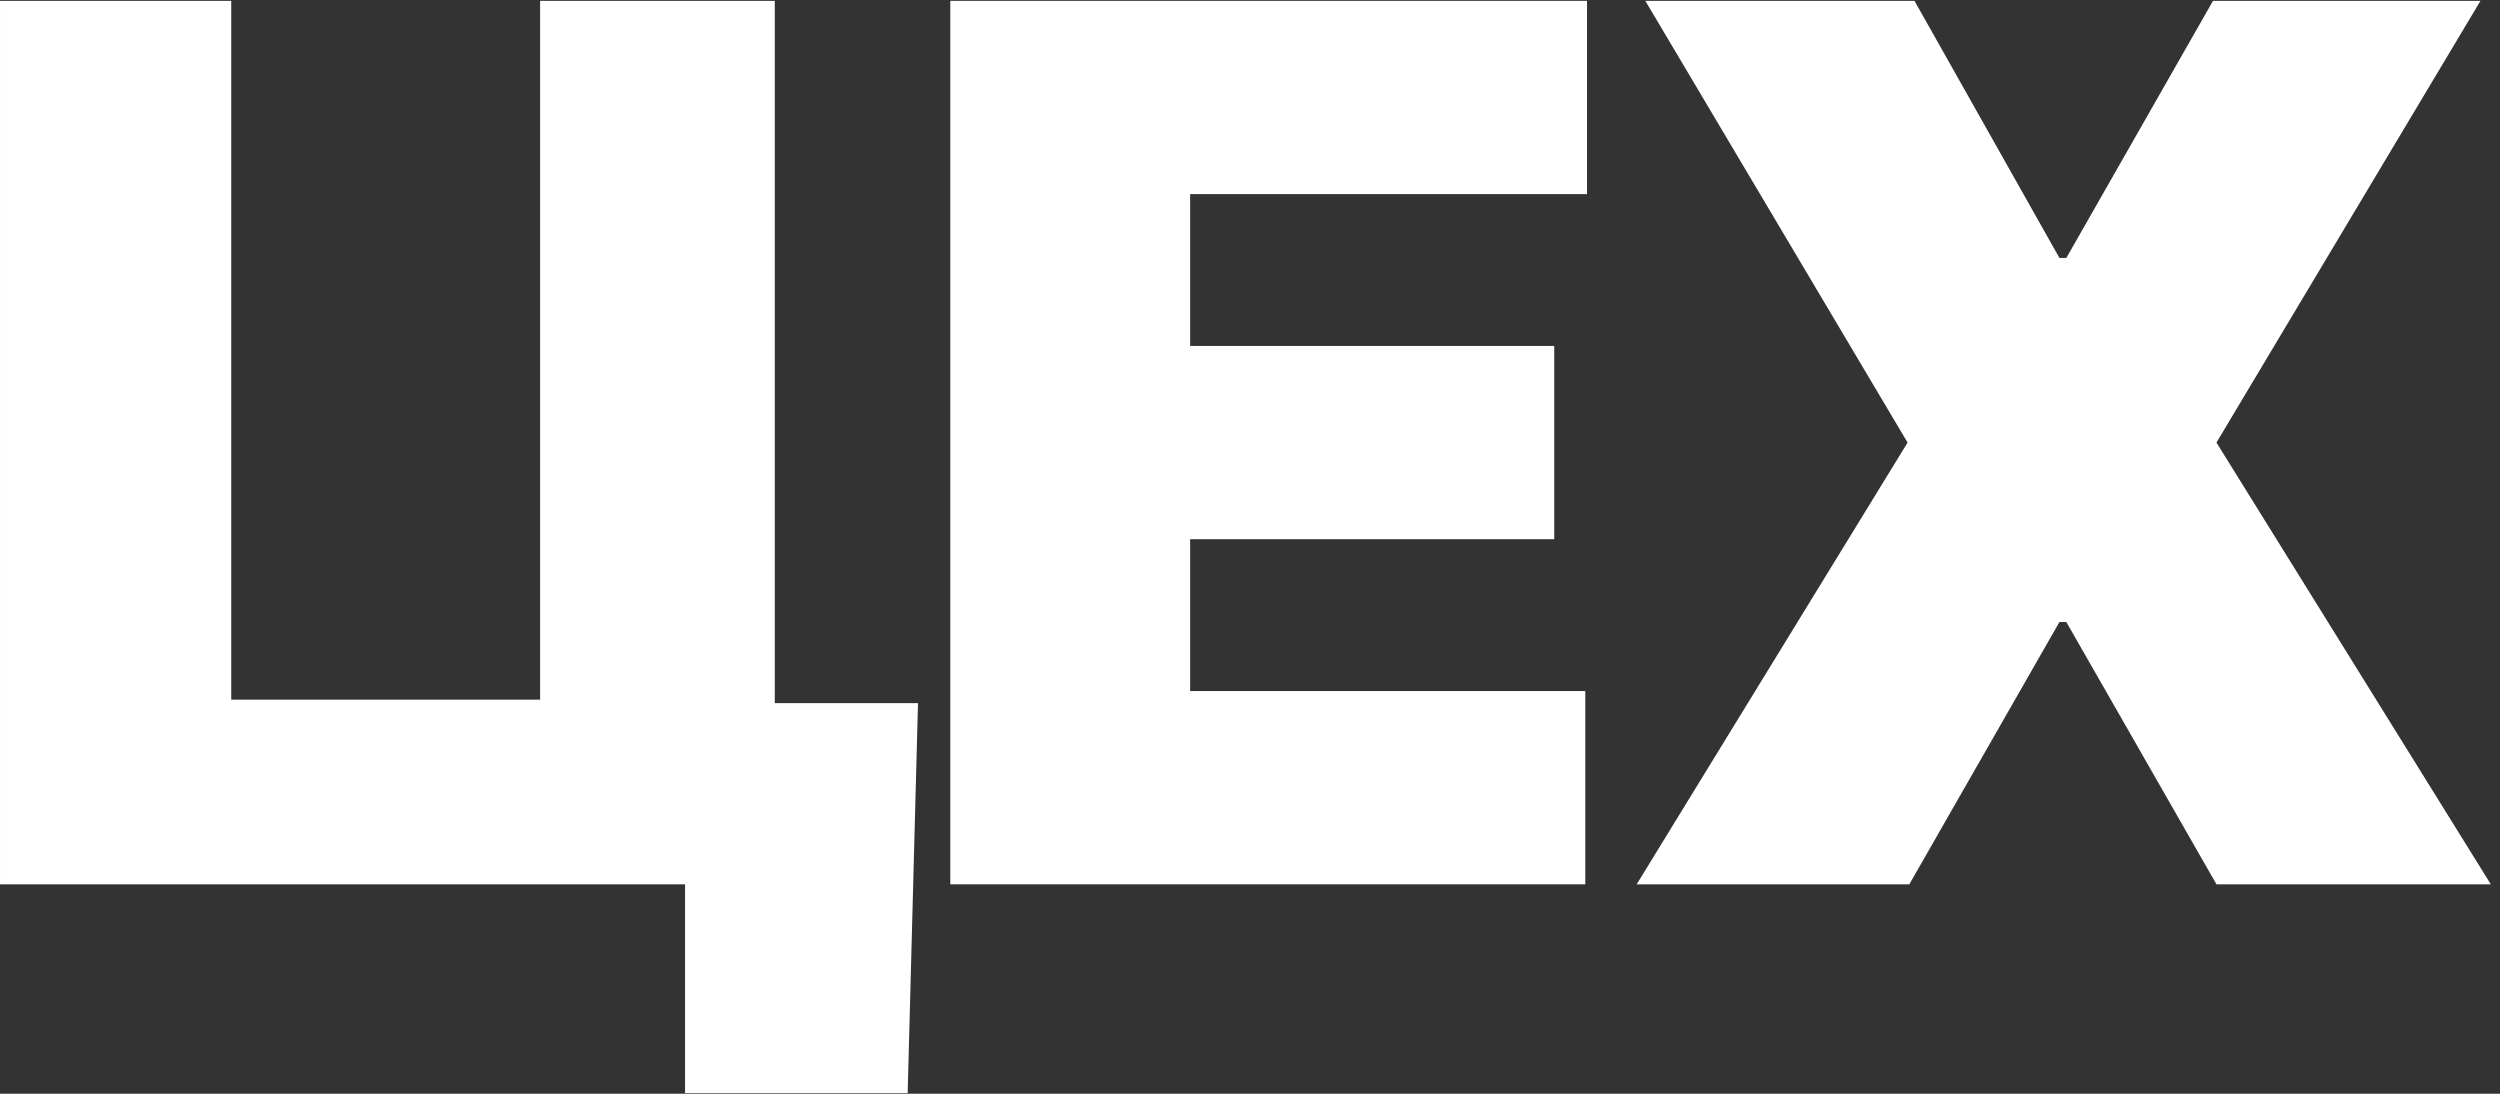
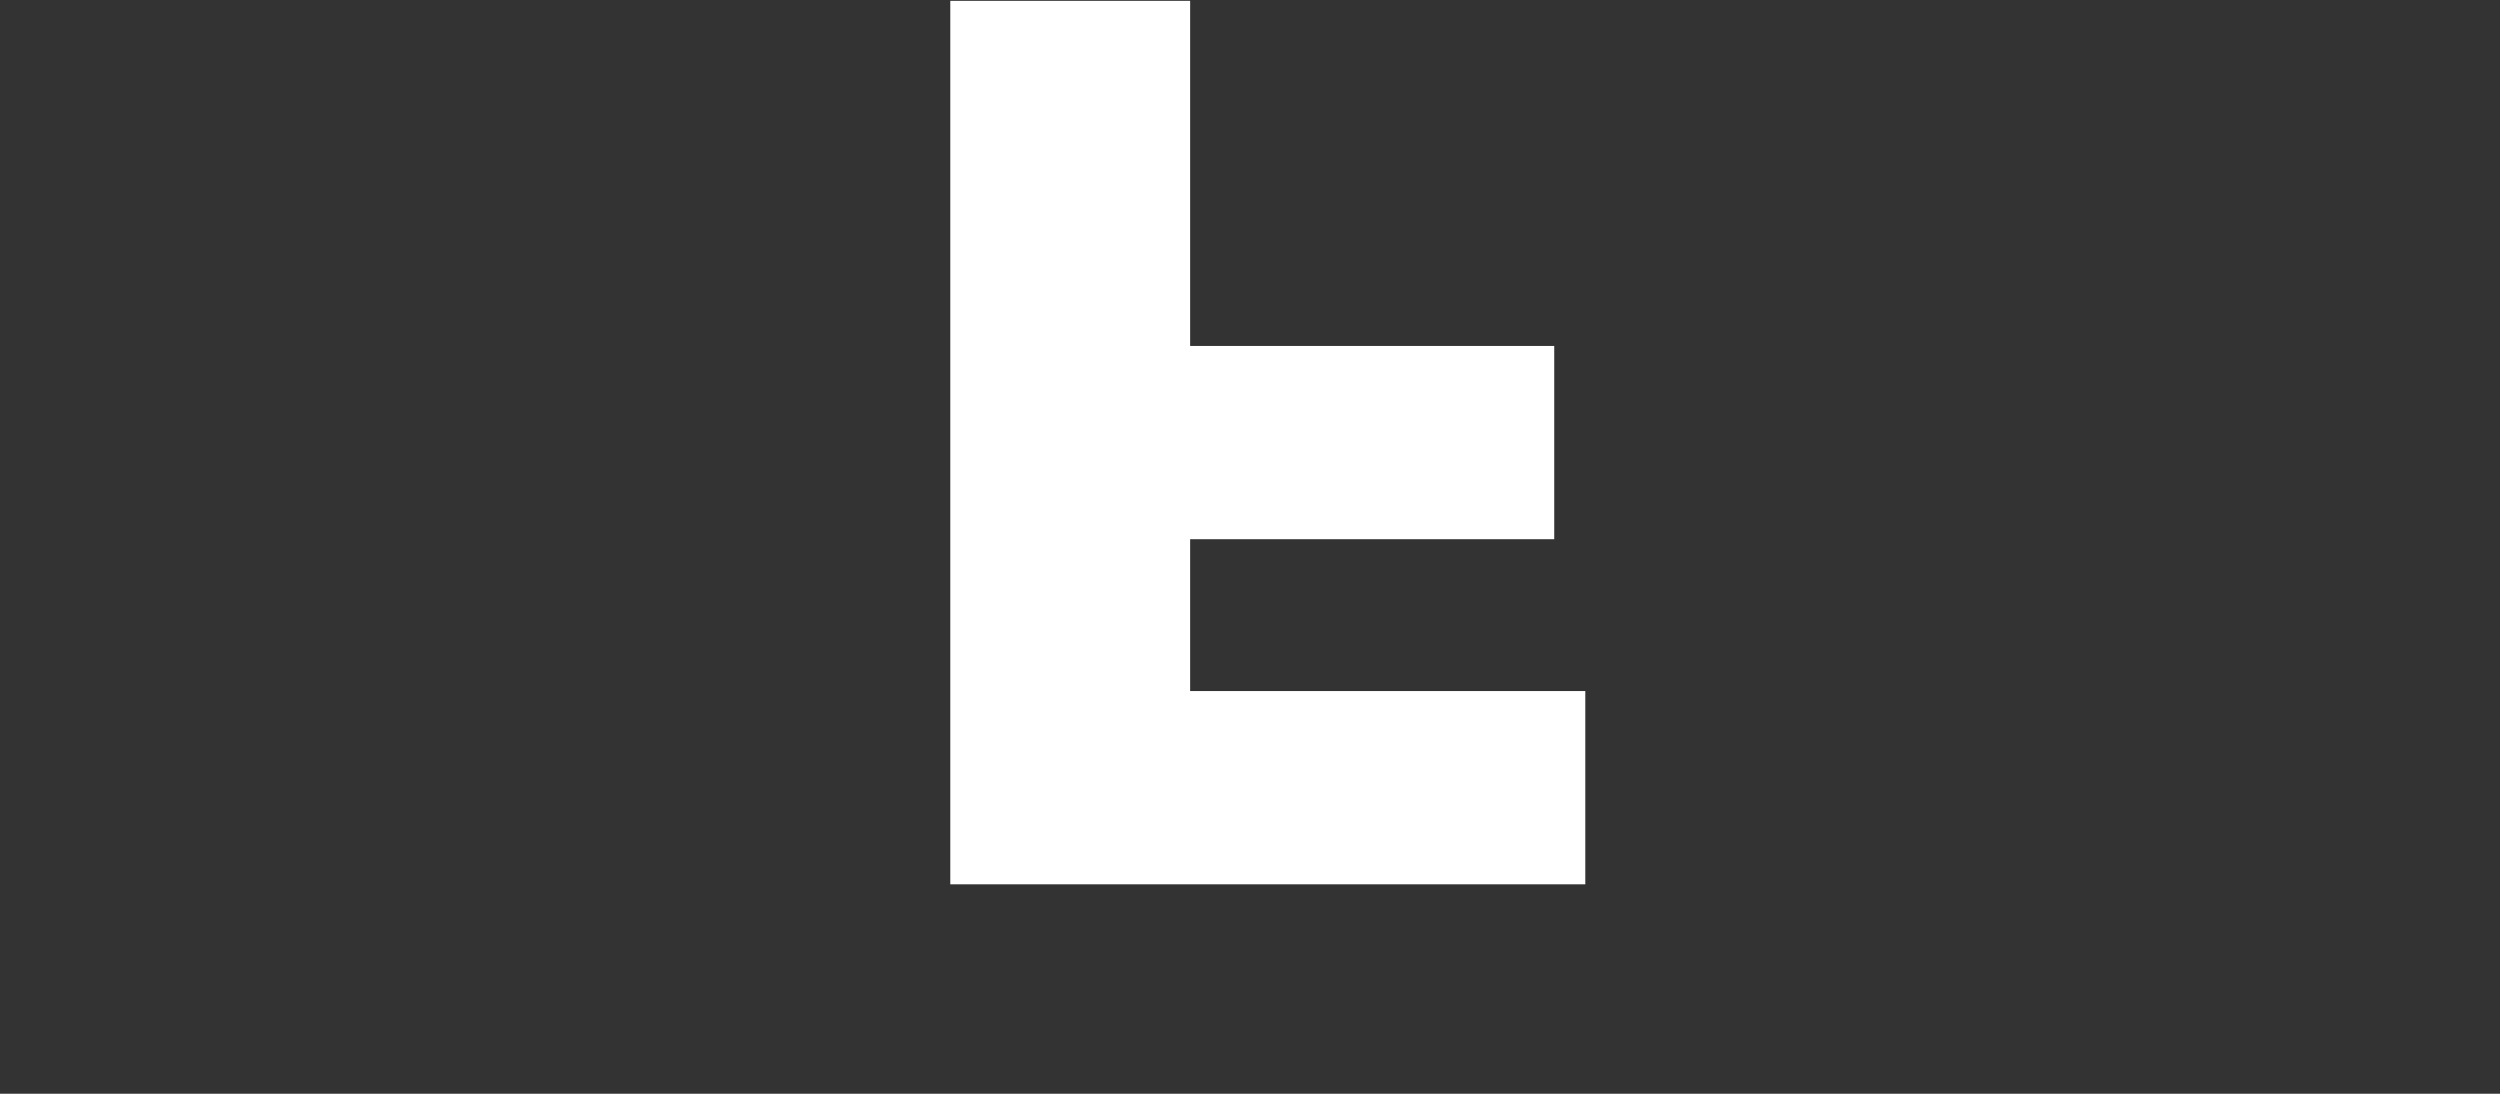
<svg xmlns="http://www.w3.org/2000/svg" width="176" height="77" viewBox="0 0 176 77" fill="none">
  <rect x="0" y="0" width="176" height="77" fill="#333333" stroke="none" />
-   <path d="M64.627 49.501L63.899 76.955H48.228V62.256H43.855V49.501H64.627ZM0.001 62.256V0.059H16.279V49.258H38.024V0.059H54.545V62.256H0.001Z" fill="white" />
-   <path d="M66.901 62.256V0.059H111.726V13.665H83.786V24.355H109.418V37.96H83.786V48.65H111.605V62.256H66.901Z" fill="white" />
-   <path d="M134.78 0.059L144.984 18.159H145.47L155.796 0.059H174.625L156.039 31.157L175.354 62.256H156.039L145.47 43.791H144.984L134.416 62.256H115.222L134.294 31.157L115.83 0.059H134.78Z" fill="white" />
+   <path d="M66.901 62.256V0.059H111.726H83.786V24.355H109.418V37.96H83.786V48.65H111.605V62.256H66.901Z" fill="white" />
</svg>